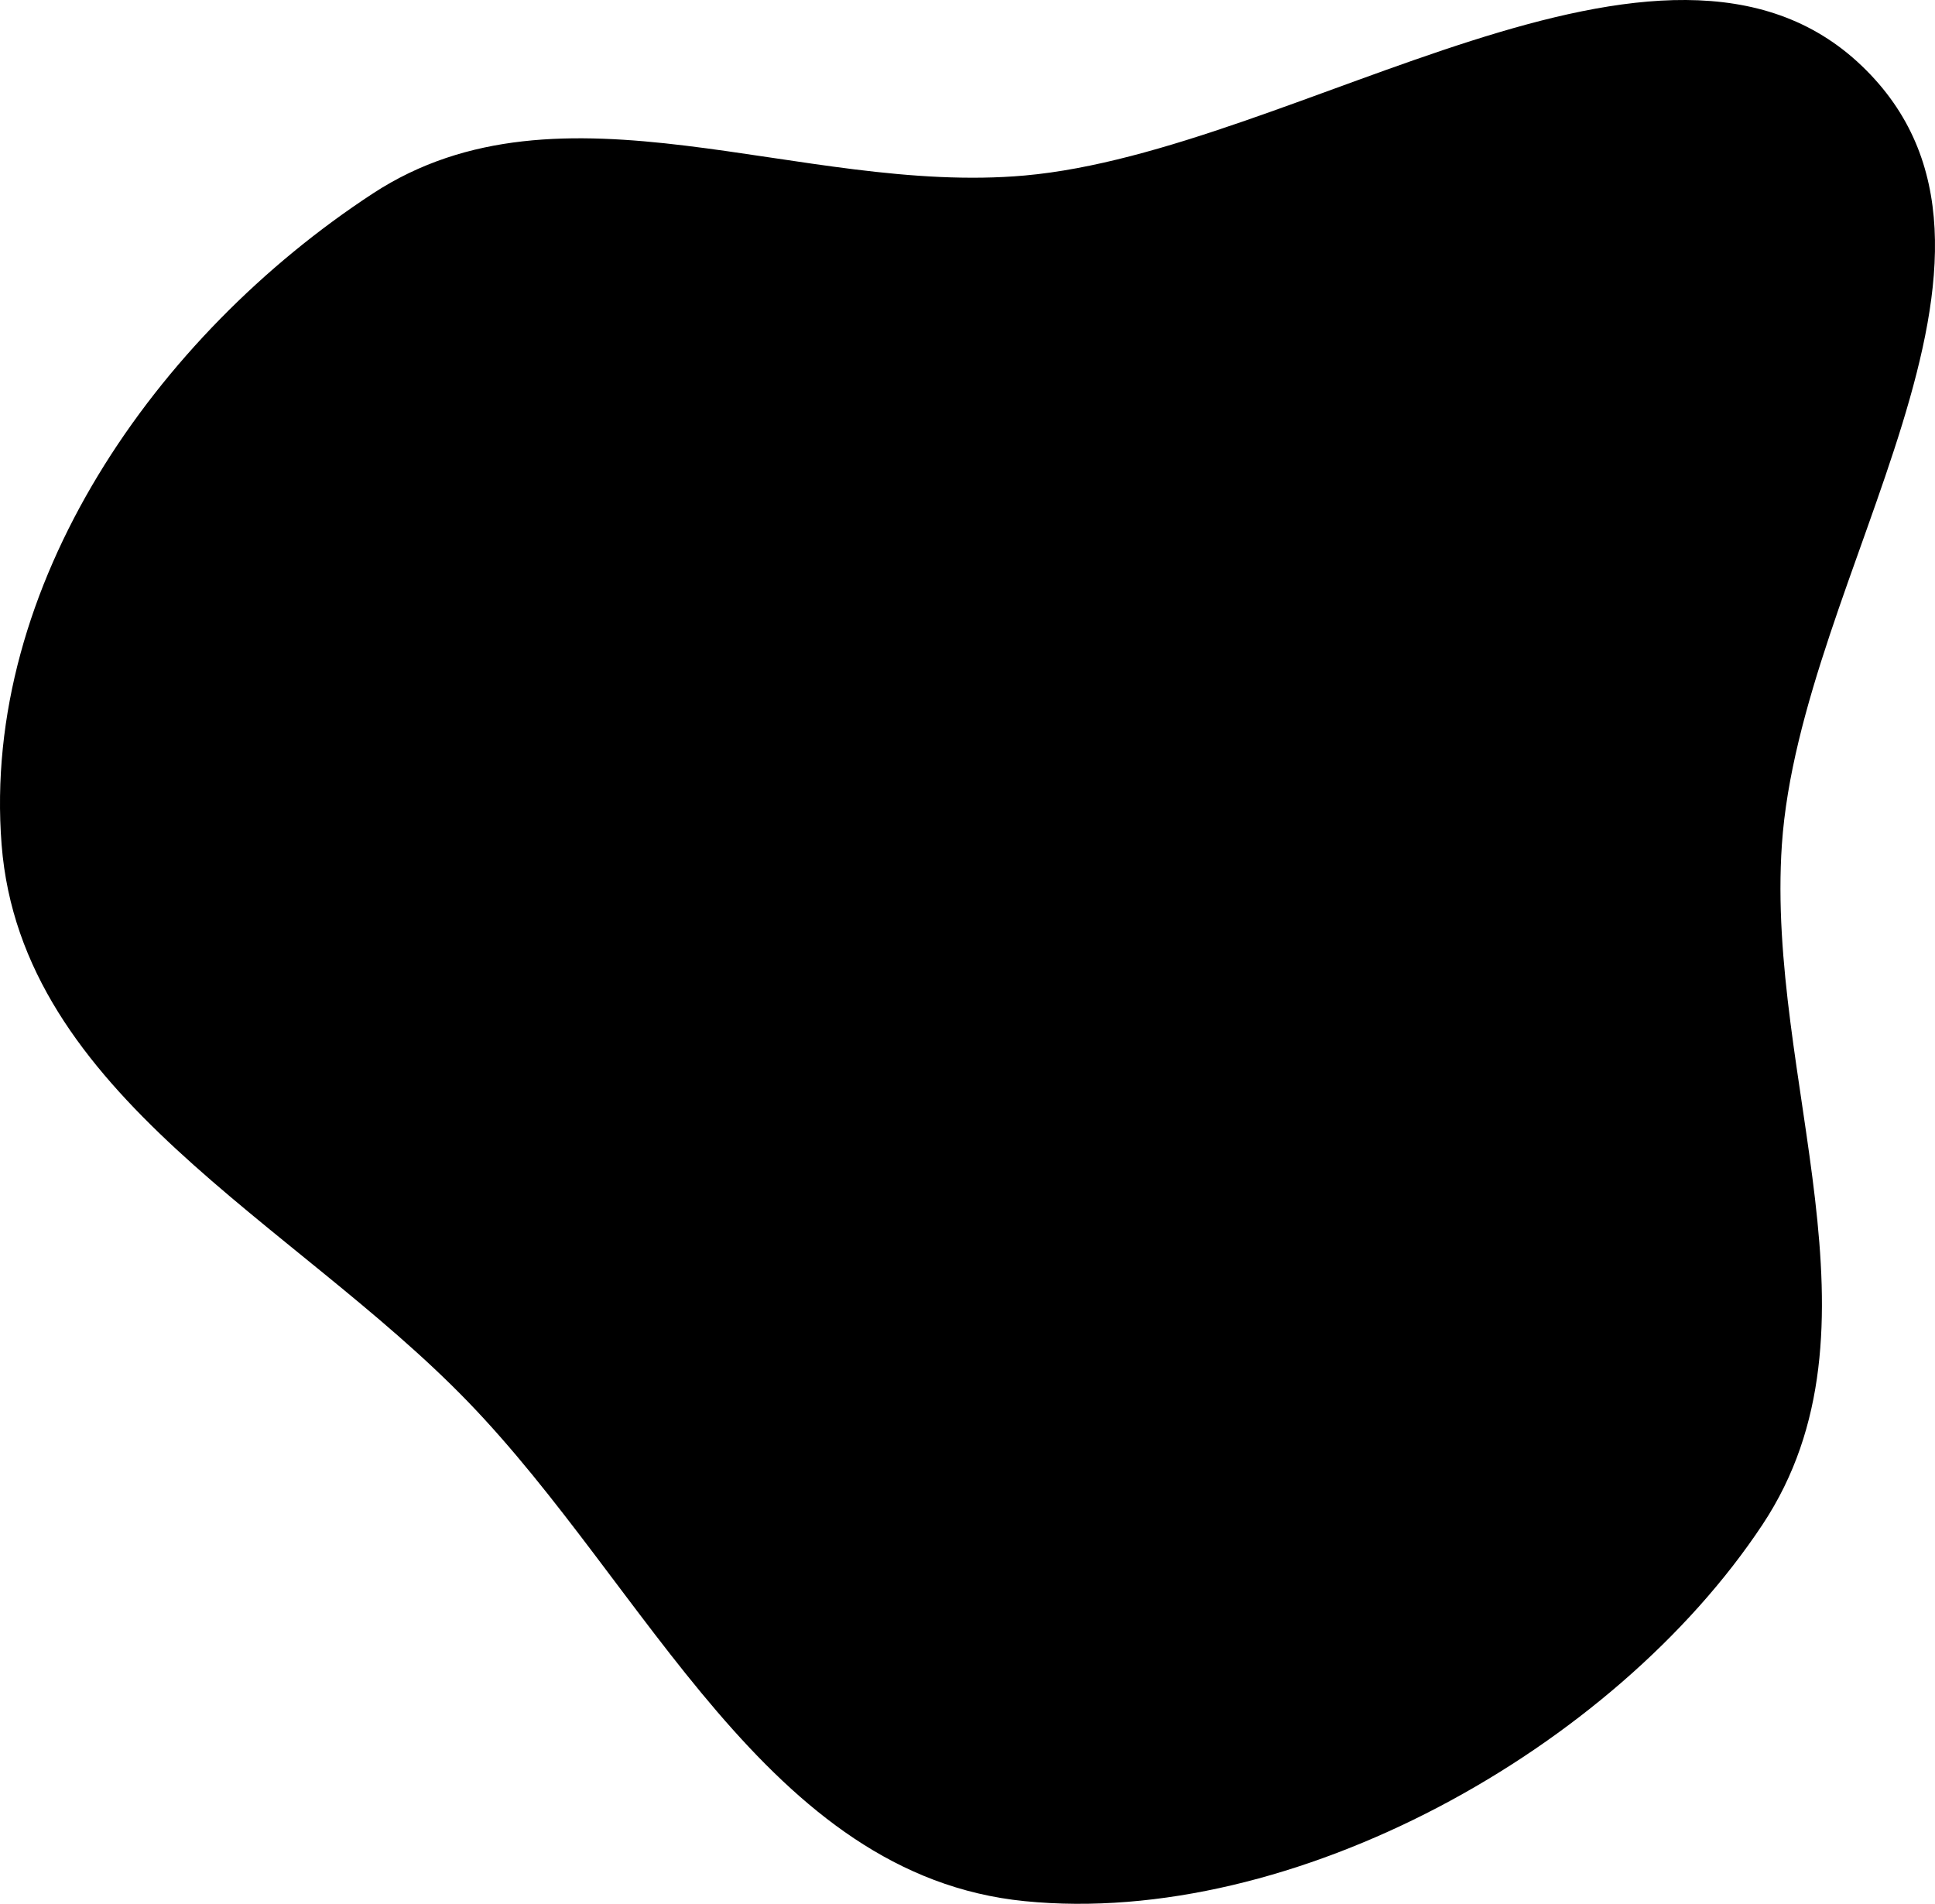
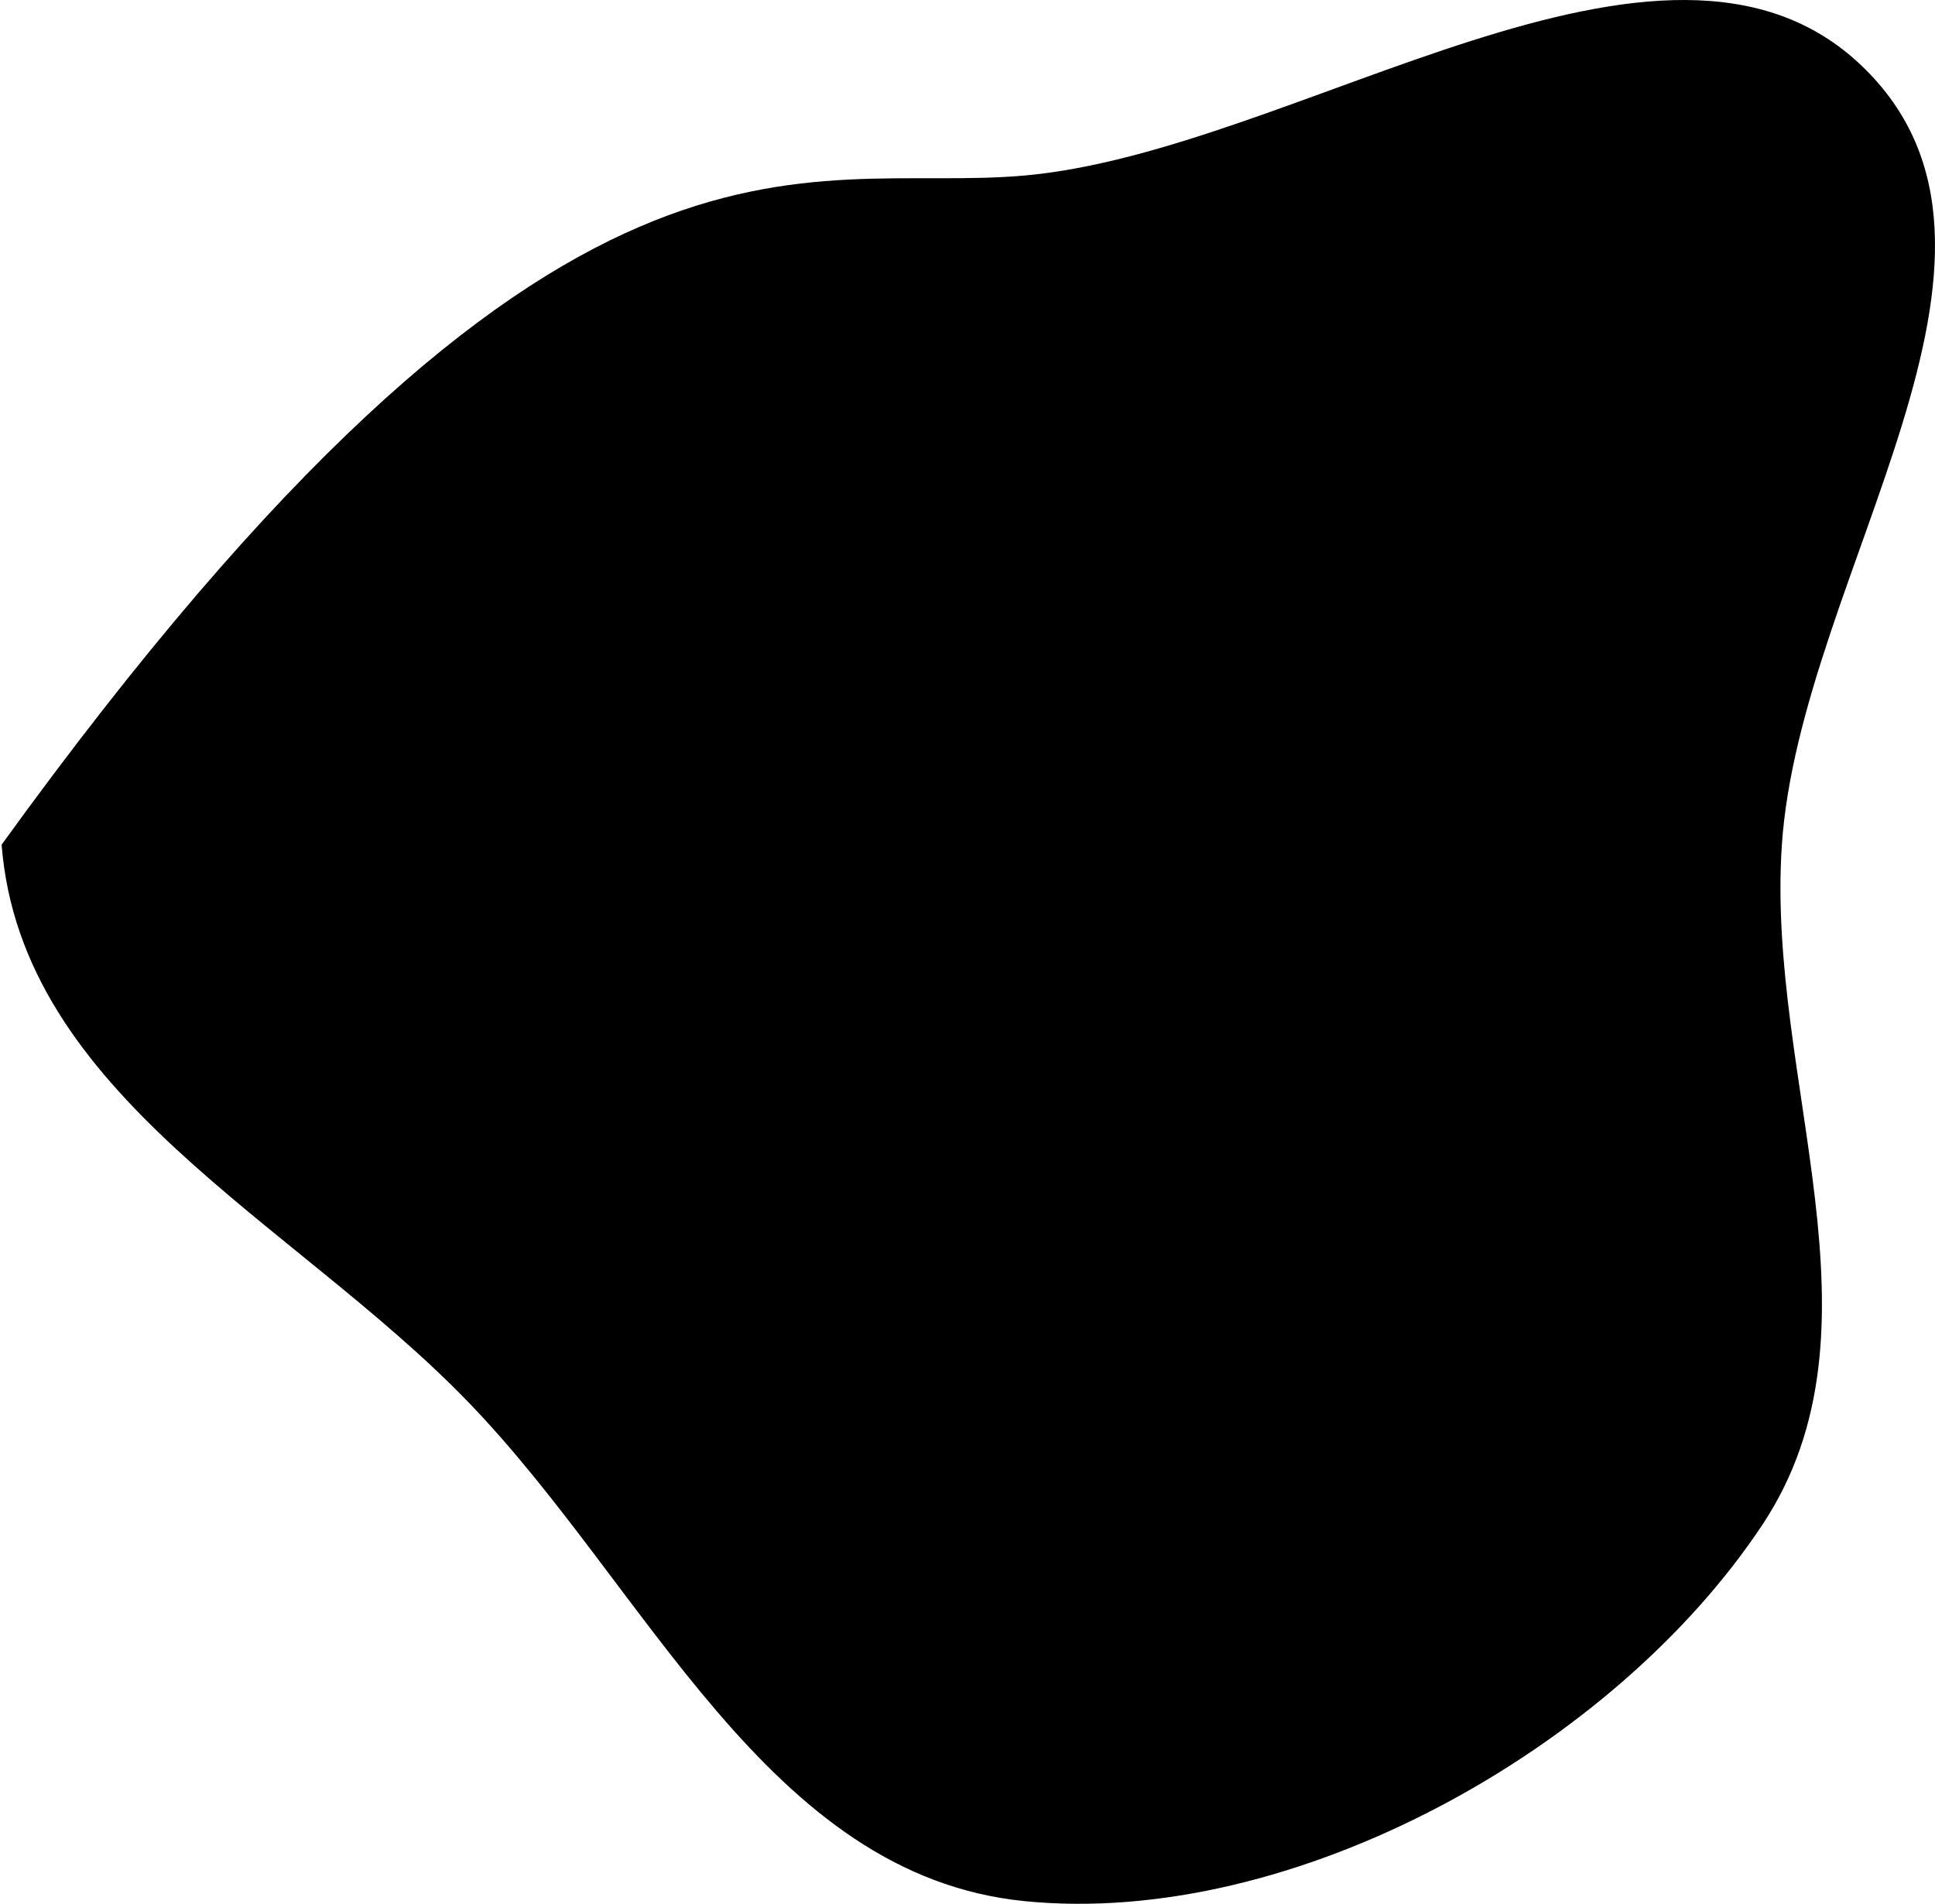
<svg xmlns="http://www.w3.org/2000/svg" width="559" height="550" viewBox="0 0 559 550" fill="none">
-   <path fill-rule="evenodd" clip-rule="evenodd" d="M296.035 50.703C374.538 43.7 480.881 -35.443 537.82 19.004C594.496 73.201 520.078 165.822 514.764 244.023C510.148 311.954 546.791 383.651 509.182 440.43C466.204 505.314 373.526 556.949 296.035 549.235C221.443 541.81 187.198 458.663 135.074 404.839C84.515 352.631 6.14 316.446 0.465 244.023C-5.396 169.224 44.902 96.984 107.731 55.889C162.345 20.169 231.017 56.502 296.035 50.703Z" fill="#339194" fill-opacity="0.16" style="fill:#339194;fill:color(display-p3 0.2 0.569 0.58);fill-opacity:0.16;" />
+   <path fill-rule="evenodd" clip-rule="evenodd" d="M296.035 50.703C374.538 43.7 480.881 -35.443 537.82 19.004C594.496 73.201 520.078 165.822 514.764 244.023C510.148 311.954 546.791 383.651 509.182 440.43C466.204 505.314 373.526 556.949 296.035 549.235C221.443 541.81 187.198 458.663 135.074 404.839C84.515 352.631 6.14 316.446 0.465 244.023C162.345 20.169 231.017 56.502 296.035 50.703Z" fill="#339194" fill-opacity="0.16" style="fill:#339194;fill:color(display-p3 0.2 0.569 0.58);fill-opacity:0.16;" />
</svg>